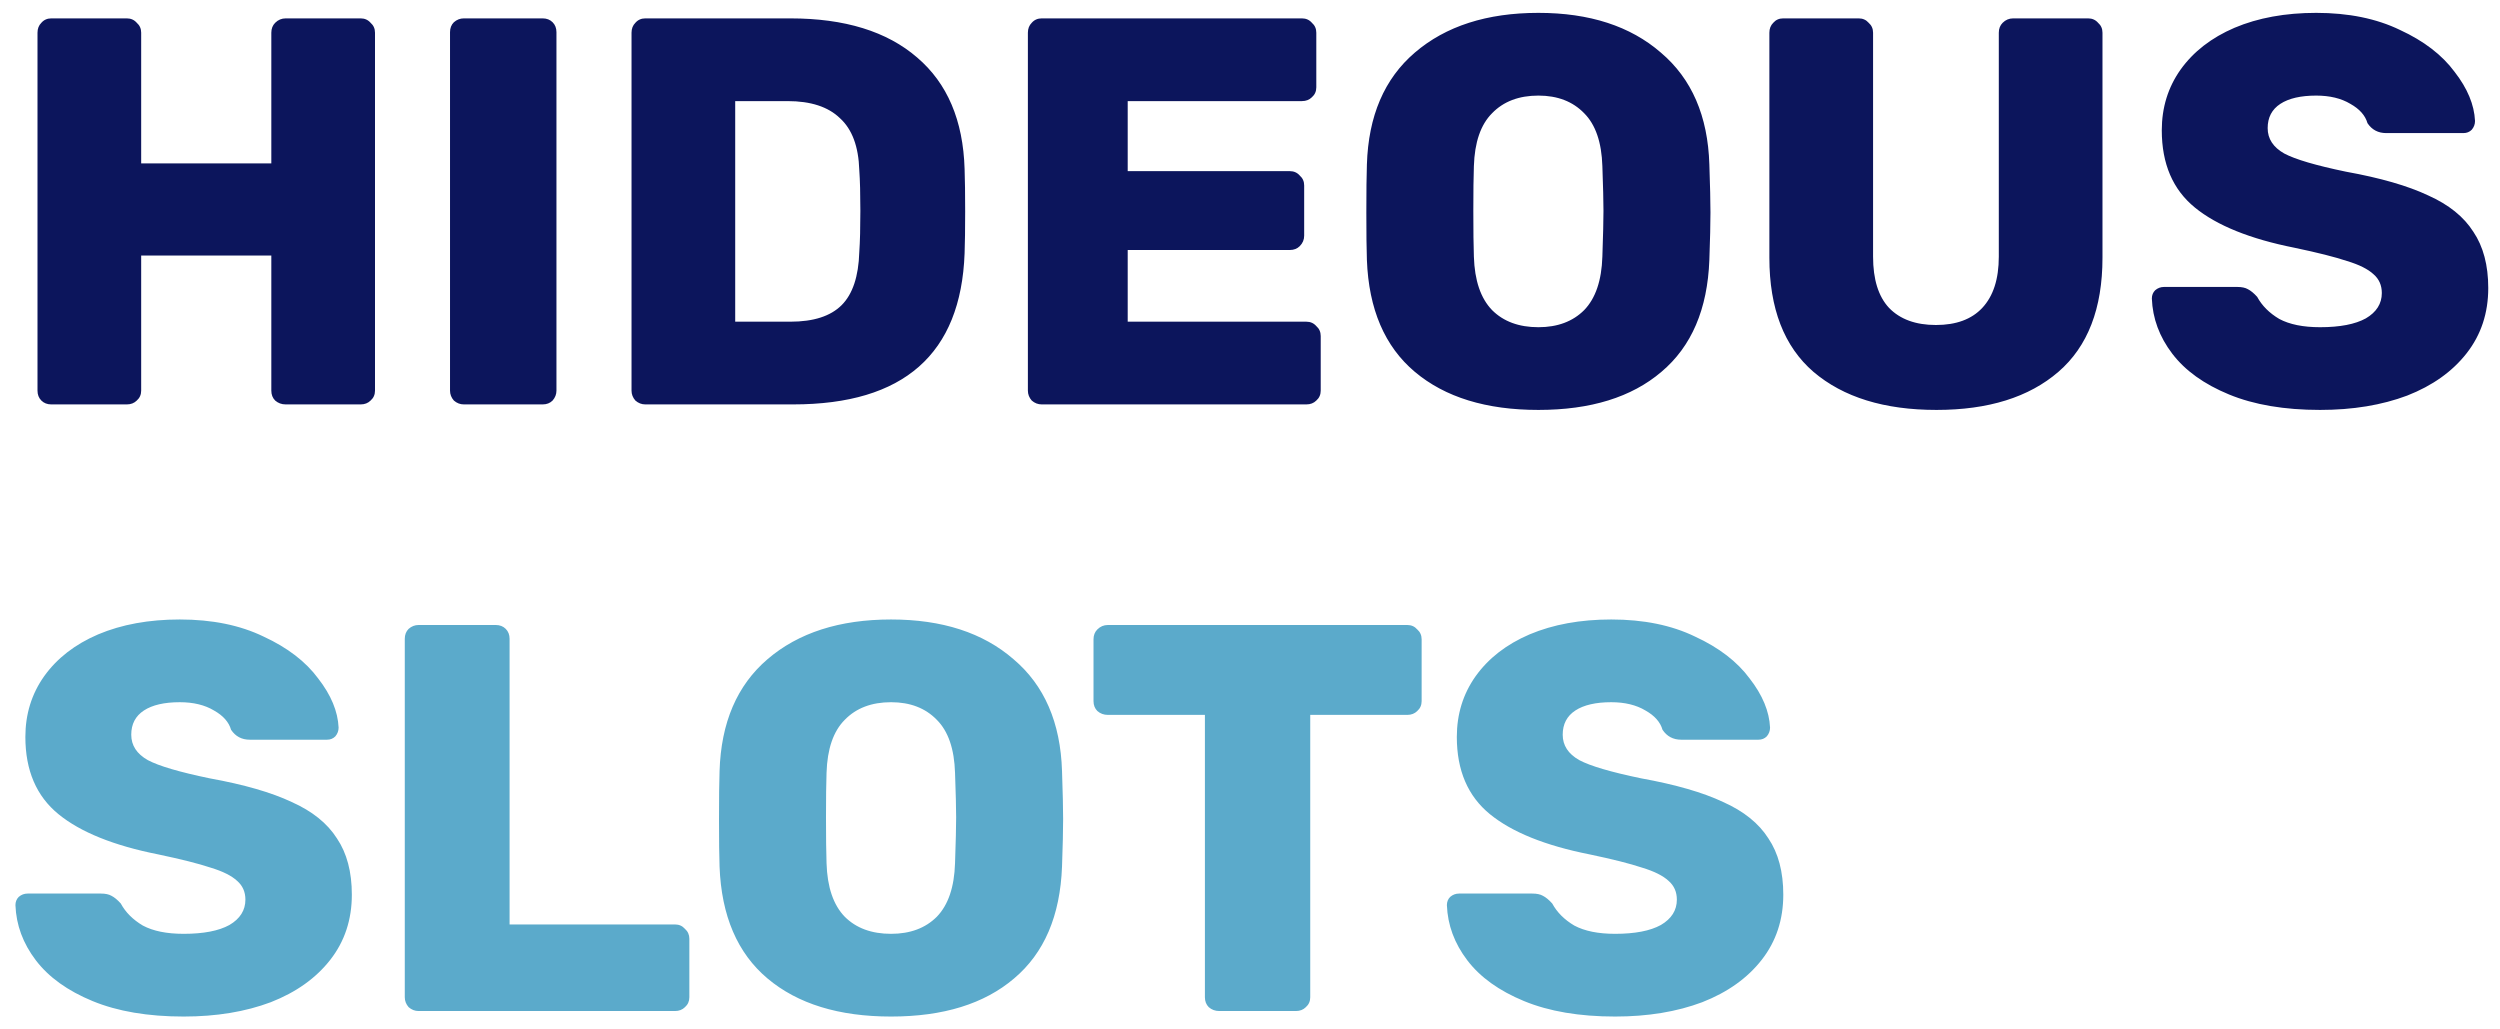
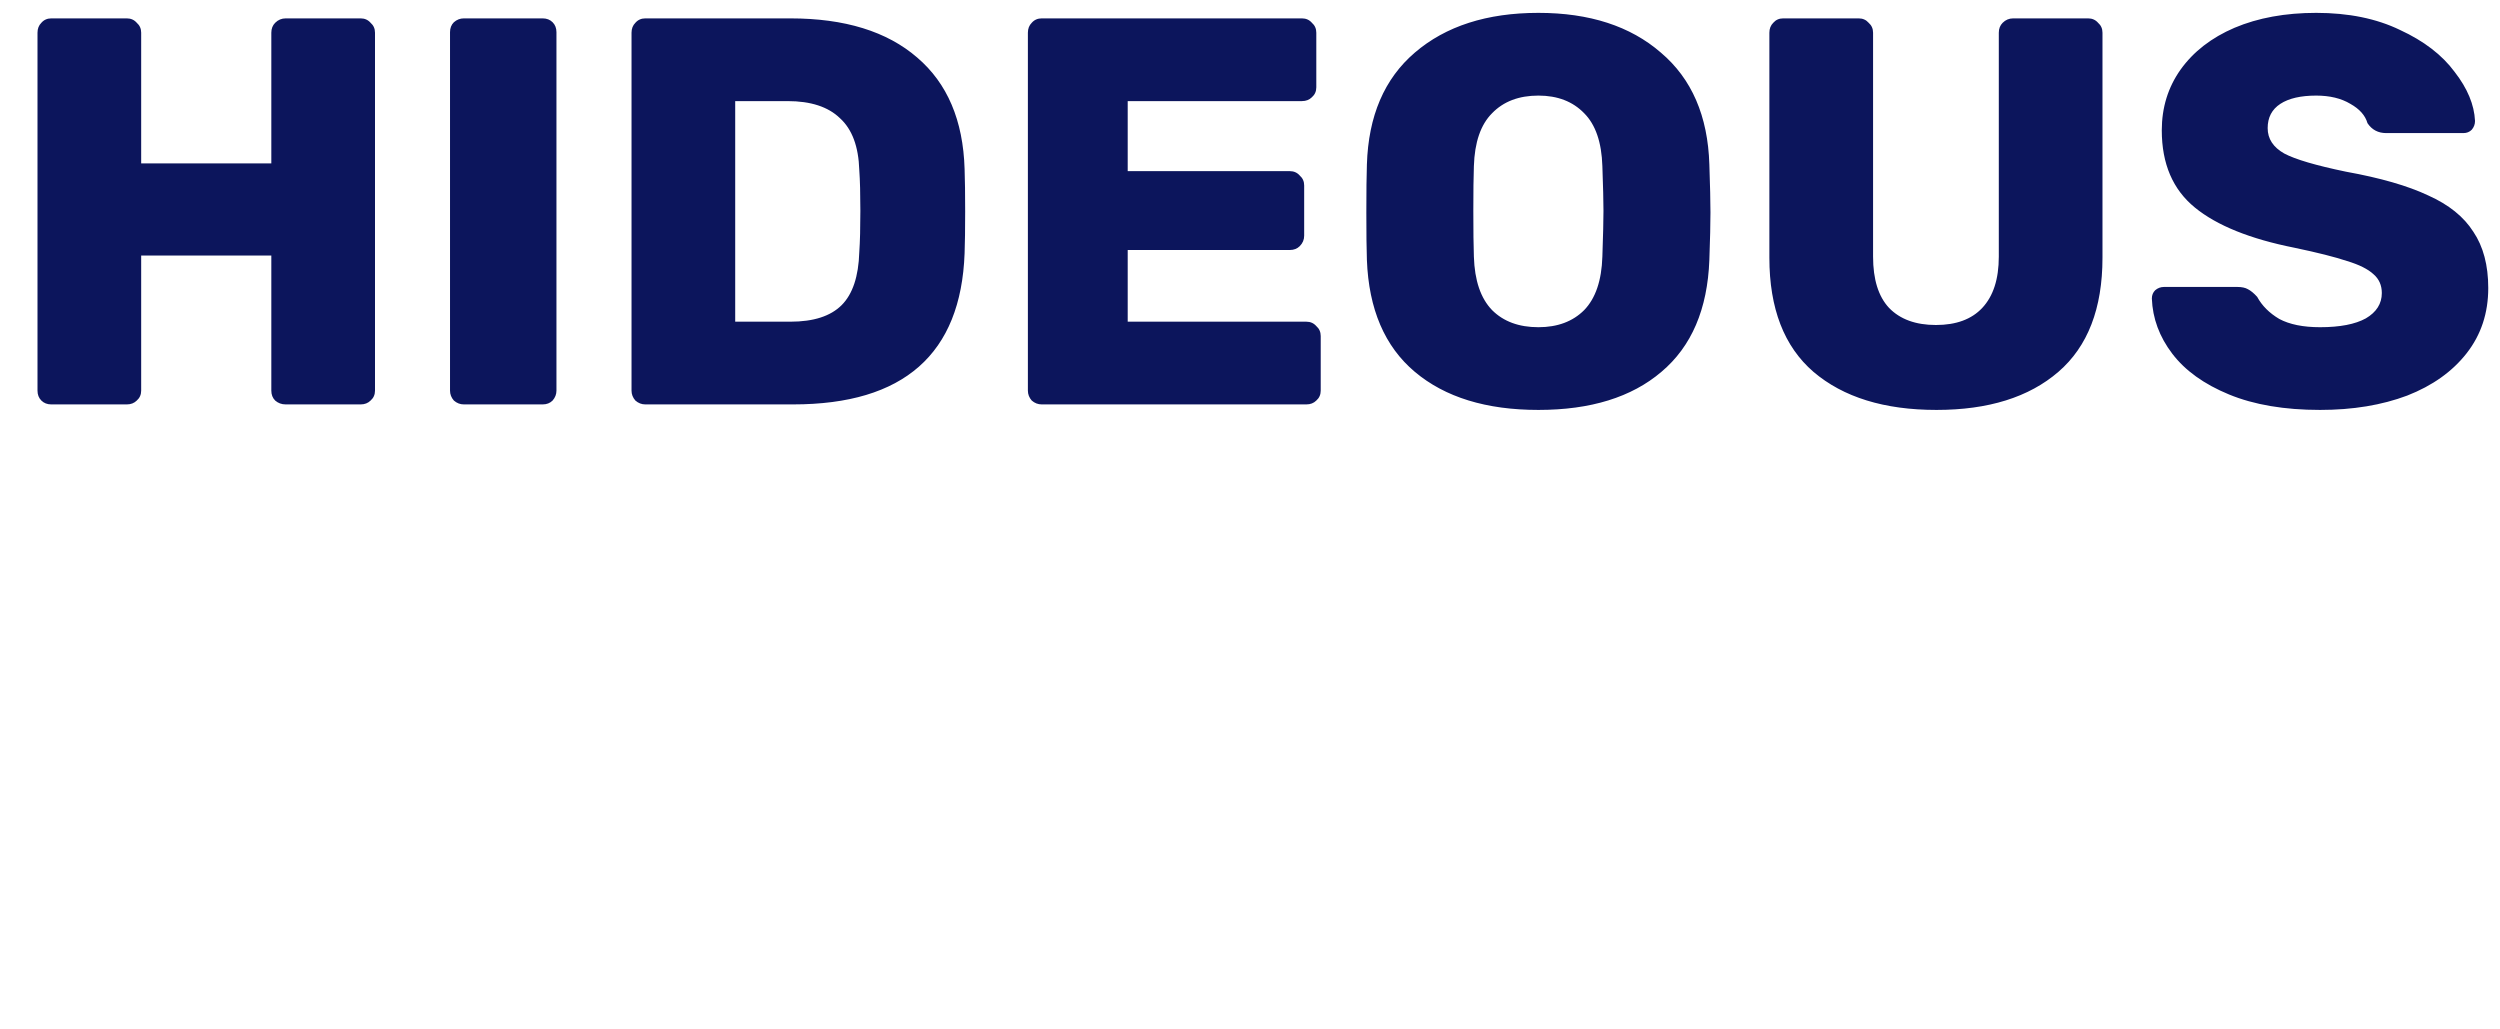
<svg xmlns="http://www.w3.org/2000/svg" width="136" height="56" viewBox="0 0 136 56" fill="none">
  <path d="M2.79 22C2.57 22 2.39 21.93 2.25 21.79C2.11 21.65 2.04 21.47 2.04 21.25V1.78C2.04 1.56 2.11 1.38 2.25 1.24C2.39 1.08 2.57 1 2.79 1H6.9C7.12 1 7.3 1.08 7.44 1.24C7.6 1.38 7.68 1.56 7.68 1.78V8.89H14.76V1.78C14.76 1.56 14.83 1.38 14.97 1.24C15.13 1.08 15.32 1 15.54 1H19.62C19.84 1 20.02 1.08 20.16 1.24C20.32 1.38 20.4 1.56 20.4 1.78V21.25C20.4 21.47 20.32 21.65 20.16 21.79C20.02 21.93 19.84 22 19.62 22H15.54C15.32 22 15.13 21.93 14.97 21.79C14.83 21.65 14.76 21.47 14.76 21.25V13.9H7.68V21.25C7.68 21.47 7.6 21.65 7.44 21.79C7.3 21.93 7.12 22 6.9 22H2.79ZM25.231 22C25.031 22 24.851 21.93 24.691 21.79C24.551 21.63 24.481 21.45 24.481 21.25V1.75C24.481 1.53 24.551 1.35 24.691 1.21C24.851 1.07 25.031 1 25.231 1H29.521C29.741 1 29.921 1.07 30.061 1.21C30.201 1.35 30.271 1.53 30.271 1.75V21.25C30.271 21.45 30.201 21.63 30.061 21.79C29.921 21.93 29.741 22 29.521 22H25.231ZM35.105 22C34.904 22 34.724 21.93 34.565 21.79C34.425 21.63 34.355 21.45 34.355 21.25V1.78C34.355 1.56 34.425 1.38 34.565 1.24C34.705 1.08 34.885 1 35.105 1H42.995C45.955 1 48.255 1.71 49.895 3.13C51.535 4.53 52.395 6.55 52.474 9.19C52.495 9.77 52.505 10.54 52.505 11.5C52.505 12.46 52.495 13.22 52.474 13.78C52.275 19.26 49.164 22 43.145 22H35.105ZM42.995 17.5C44.255 17.5 45.184 17.2 45.785 16.6C46.385 16 46.705 15.04 46.745 13.72C46.785 13.14 46.804 12.39 46.804 11.47C46.804 10.55 46.785 9.81 46.745 9.25C46.705 7.97 46.355 7.03 45.694 6.43C45.054 5.81 44.105 5.5 42.844 5.5H39.995V17.5H42.995ZM56.667 22C56.467 22 56.287 21.93 56.127 21.79C55.987 21.63 55.917 21.45 55.917 21.25V1.78C55.917 1.56 55.987 1.38 56.127 1.24C56.267 1.08 56.447 1 56.667 1H70.827C71.047 1 71.227 1.08 71.367 1.24C71.527 1.38 71.607 1.56 71.607 1.78V4.75C71.607 4.97 71.527 5.15 71.367 5.29C71.227 5.43 71.047 5.5 70.827 5.5H61.347V9.31H70.167C70.387 9.31 70.567 9.39 70.707 9.55C70.867 9.69 70.947 9.87 70.947 10.09V12.82C70.947 13.04 70.867 13.23 70.707 13.39C70.567 13.53 70.387 13.6 70.167 13.6H61.347V17.5H71.067C71.287 17.5 71.467 17.58 71.607 17.74C71.767 17.88 71.847 18.06 71.847 18.28V21.25C71.847 21.47 71.767 21.65 71.607 21.79C71.467 21.93 71.287 22 71.067 22H56.667ZM83.689 22.3C80.849 22.3 78.609 21.61 76.969 20.23C75.329 18.85 74.459 16.82 74.359 14.14C74.339 13.58 74.329 12.72 74.329 11.56C74.329 10.4 74.339 9.53 74.359 8.95C74.439 6.31 75.309 4.28 76.969 2.86C78.649 1.42 80.889 0.7 83.689 0.7C86.469 0.7 88.689 1.42 90.349 2.86C92.029 4.28 92.909 6.31 92.989 8.95C93.029 10.11 93.049 10.98 93.049 11.56C93.049 12.16 93.029 13.02 92.989 14.14C92.889 16.82 92.019 18.85 90.379 20.23C88.759 21.61 86.529 22.3 83.689 22.3ZM83.689 17.8C84.729 17.8 85.559 17.49 86.179 16.87C86.799 16.23 87.129 15.26 87.169 13.96C87.209 12.8 87.229 11.97 87.229 11.47C87.229 10.97 87.209 10.16 87.169 9.04C87.129 7.74 86.799 6.78 86.179 6.16C85.559 5.52 84.729 5.2 83.689 5.2C82.629 5.2 81.789 5.52 81.169 6.16C80.549 6.78 80.219 7.74 80.179 9.04C80.159 9.6 80.149 10.41 80.149 11.47C80.149 12.55 80.159 13.38 80.179 13.96C80.219 15.26 80.549 16.23 81.169 16.87C81.789 17.49 82.629 17.8 83.689 17.8ZM105.345 22.3C102.505 22.3 100.275 21.61 98.654 20.23C97.055 18.85 96.254 16.78 96.254 14.02V1.78C96.254 1.56 96.325 1.38 96.465 1.24C96.605 1.08 96.784 1 97.004 1H101.115C101.335 1 101.515 1.08 101.655 1.24C101.815 1.38 101.895 1.56 101.895 1.78V13.96C101.895 15.2 102.185 16.13 102.765 16.75C103.365 17.37 104.215 17.68 105.315 17.68C106.415 17.68 107.255 17.37 107.835 16.75C108.435 16.11 108.735 15.18 108.735 13.96V1.78C108.735 1.56 108.805 1.38 108.945 1.24C109.105 1.08 109.295 1 109.515 1H113.595C113.815 1 113.995 1.08 114.135 1.24C114.295 1.38 114.375 1.56 114.375 1.78V14.02C114.375 16.78 113.575 18.85 111.975 20.23C110.375 21.61 108.165 22.3 105.345 22.3ZM126.211 22.3C124.271 22.3 122.621 22.02 121.261 21.46C119.901 20.9 118.871 20.16 118.171 19.24C117.471 18.32 117.101 17.32 117.061 16.24C117.061 16.06 117.121 15.91 117.241 15.79C117.381 15.67 117.541 15.61 117.721 15.61H121.711C121.951 15.61 122.141 15.65 122.281 15.73C122.441 15.81 122.611 15.95 122.791 16.15C123.051 16.63 123.451 17.03 123.991 17.35C124.551 17.65 125.291 17.8 126.211 17.8C127.291 17.8 128.121 17.64 128.701 17.32C129.281 16.98 129.571 16.52 129.571 15.94C129.571 15.52 129.421 15.18 129.121 14.92C128.821 14.64 128.341 14.4 127.681 14.2C127.021 13.98 126.071 13.74 124.831 13.48C122.411 13 120.601 12.27 119.401 11.29C118.201 10.31 117.601 8.91 117.601 7.09C117.601 5.85 117.941 4.75 118.621 3.79C119.321 2.81 120.301 2.05 121.561 1.51C122.841 0.97 124.321 0.7 126.001 0.7C127.761 0.7 129.281 1.01 130.561 1.63C131.861 2.23 132.851 2.99 133.531 3.91C134.231 4.81 134.601 5.7 134.641 6.58C134.641 6.76 134.581 6.92 134.461 7.06C134.341 7.18 134.191 7.24 134.011 7.24H129.811C129.371 7.24 129.031 7.06 128.791 6.7C128.671 6.28 128.361 5.93 127.861 5.65C127.361 5.35 126.741 5.2 126.001 5.2C125.161 5.2 124.511 5.35 124.051 5.65C123.591 5.95 123.361 6.39 123.361 6.97C123.361 7.55 123.661 8.01 124.261 8.35C124.861 8.67 125.981 9 127.621 9.34C129.501 9.68 130.991 10.11 132.091 10.63C133.211 11.13 134.031 11.79 134.551 12.61C135.091 13.41 135.361 14.43 135.361 15.67C135.361 17.03 134.971 18.21 134.191 19.21C133.411 20.21 132.331 20.98 130.951 21.52C129.571 22.04 127.991 22.3 126.211 22.3Z" fill="#0C155C" />
-   <path d="M9.99 55.3C8.05 55.3 6.4 55.02 5.04 54.46C3.68 53.9 2.65 53.16 1.95 52.24C1.25 51.32 0.88 50.32 0.84 49.24C0.84 49.06 0.9 48.91 1.02 48.79C1.16 48.67 1.32 48.61 1.5 48.61H5.49C5.73 48.61 5.92 48.65 6.06 48.73C6.22 48.81 6.39 48.95 6.57 49.15C6.83 49.63 7.23 50.03 7.77 50.35C8.33 50.65 9.07 50.8 9.99 50.8C11.07 50.8 11.9 50.64 12.48 50.32C13.06 49.98 13.35 49.52 13.35 48.94C13.35 48.52 13.2 48.18 12.9 47.92C12.6 47.64 12.12 47.4 11.46 47.2C10.8 46.98 9.85 46.74 8.61 46.48C6.19 46 4.38 45.27 3.18 44.29C1.98 43.31 1.38 41.91 1.38 40.09C1.38 38.85 1.72 37.75 2.4 36.79C3.1 35.81 4.08 35.05 5.34 34.51C6.62 33.97 8.1 33.7 9.78 33.7C11.54 33.7 13.06 34.01 14.34 34.63C15.64 35.23 16.63 35.99 17.31 36.91C18.01 37.81 18.38 38.7 18.42 39.58C18.42 39.76 18.36 39.92 18.24 40.06C18.12 40.18 17.97 40.24 17.79 40.24H13.59C13.15 40.24 12.81 40.06 12.57 39.7C12.45 39.28 12.14 38.93 11.64 38.65C11.14 38.35 10.52 38.2 9.78 38.2C8.94 38.2 8.29 38.35 7.83 38.65C7.37 38.95 7.14 39.39 7.14 39.97C7.14 40.55 7.44 41.01 8.04 41.35C8.64 41.67 9.76 42 11.4 42.34C13.28 42.68 14.77 43.11 15.87 43.63C16.99 44.13 17.81 44.79 18.33 45.61C18.87 46.41 19.14 47.43 19.14 48.67C19.14 50.03 18.75 51.21 17.97 52.21C17.19 53.21 16.11 53.98 14.73 54.52C13.35 55.04 11.77 55.3 9.99 55.3ZM22.77 55C22.57 55 22.39 54.93 22.23 54.79C22.09 54.63 22.02 54.45 22.02 54.25V34.75C22.02 34.53 22.09 34.35 22.23 34.21C22.39 34.07 22.57 34 22.77 34H26.971C27.191 34 27.37 34.07 27.511 34.21C27.651 34.35 27.721 34.53 27.721 34.75V50.29H36.721C36.941 50.29 37.12 50.37 37.261 50.53C37.42 50.67 37.501 50.85 37.501 51.07V54.25C37.501 54.47 37.42 54.65 37.261 54.79C37.12 54.93 36.941 55 36.721 55H22.77ZM48.474 55.3C45.634 55.3 43.394 54.61 41.754 53.23C40.114 51.85 39.244 49.82 39.144 47.14C39.124 46.58 39.114 45.72 39.114 44.56C39.114 43.4 39.124 42.53 39.144 41.95C39.224 39.31 40.094 37.28 41.754 35.86C43.434 34.42 45.674 33.7 48.474 33.7C51.254 33.7 53.474 34.42 55.134 35.86C56.814 37.28 57.694 39.31 57.774 41.95C57.814 43.11 57.834 43.98 57.834 44.56C57.834 45.16 57.814 46.02 57.774 47.14C57.674 49.82 56.804 51.85 55.164 53.23C53.544 54.61 51.314 55.3 48.474 55.3ZM48.474 50.8C49.514 50.8 50.344 50.49 50.964 49.87C51.584 49.23 51.914 48.26 51.954 46.96C51.994 45.8 52.014 44.97 52.014 44.47C52.014 43.97 51.994 43.16 51.954 42.04C51.914 40.74 51.584 39.78 50.964 39.16C50.344 38.52 49.514 38.2 48.474 38.2C47.414 38.2 46.574 38.52 45.954 39.16C45.334 39.78 45.004 40.74 44.964 42.04C44.944 42.6 44.934 43.41 44.934 44.47C44.934 45.55 44.944 46.38 44.964 46.96C45.004 48.26 45.334 49.23 45.954 49.87C46.574 50.49 47.414 50.8 48.474 50.8ZM66.327 55C66.107 55 65.917 54.93 65.757 54.79C65.617 54.65 65.547 54.47 65.547 54.25V38.89H60.267C60.047 38.89 59.857 38.82 59.697 38.68C59.557 38.54 59.487 38.36 59.487 38.14V34.78C59.487 34.56 59.557 34.38 59.697 34.24C59.857 34.08 60.047 34 60.267 34H76.557C76.777 34 76.957 34.08 77.097 34.24C77.257 34.38 77.337 34.56 77.337 34.78V38.14C77.337 38.36 77.257 38.54 77.097 38.68C76.957 38.82 76.777 38.89 76.557 38.89H71.277V54.25C71.277 54.47 71.197 54.65 71.037 54.79C70.897 54.93 70.717 55 70.497 55H66.327ZM87.861 55.3C85.921 55.3 84.271 55.02 82.911 54.46C81.551 53.9 80.521 53.16 79.821 52.24C79.121 51.32 78.751 50.32 78.711 49.24C78.711 49.06 78.771 48.91 78.891 48.79C79.031 48.67 79.191 48.61 79.371 48.61H83.361C83.601 48.61 83.791 48.65 83.931 48.73C84.091 48.81 84.261 48.95 84.441 49.15C84.701 49.63 85.101 50.03 85.641 50.35C86.201 50.65 86.941 50.8 87.861 50.8C88.941 50.8 89.771 50.64 90.351 50.32C90.931 49.98 91.221 49.52 91.221 48.94C91.221 48.52 91.071 48.18 90.771 47.92C90.471 47.64 89.991 47.4 89.331 47.2C88.671 46.98 87.721 46.74 86.481 46.48C84.061 46 82.251 45.27 81.051 44.29C79.851 43.31 79.251 41.91 79.251 40.09C79.251 38.85 79.591 37.75 80.271 36.79C80.971 35.81 81.951 35.05 83.211 34.51C84.491 33.97 85.971 33.7 87.651 33.7C89.411 33.7 90.931 34.01 92.211 34.63C93.511 35.23 94.501 35.99 95.181 36.91C95.881 37.81 96.251 38.7 96.291 39.58C96.291 39.76 96.231 39.92 96.111 40.06C95.991 40.18 95.841 40.24 95.661 40.24H91.461C91.021 40.24 90.681 40.06 90.441 39.7C90.321 39.28 90.011 38.93 89.511 38.65C89.011 38.35 88.391 38.2 87.651 38.2C86.811 38.2 86.161 38.35 85.701 38.65C85.241 38.95 85.011 39.39 85.011 39.97C85.011 40.55 85.311 41.01 85.911 41.35C86.511 41.67 87.631 42 89.271 42.34C91.151 42.68 92.641 43.11 93.741 43.63C94.861 44.13 95.681 44.79 96.201 45.61C96.741 46.41 97.011 47.43 97.011 48.67C97.011 50.03 96.621 51.21 95.841 52.21C95.061 53.21 93.981 53.98 92.601 54.52C91.221 55.04 89.641 55.3 87.861 55.3Z" fill="#5BAACB" />
</svg>